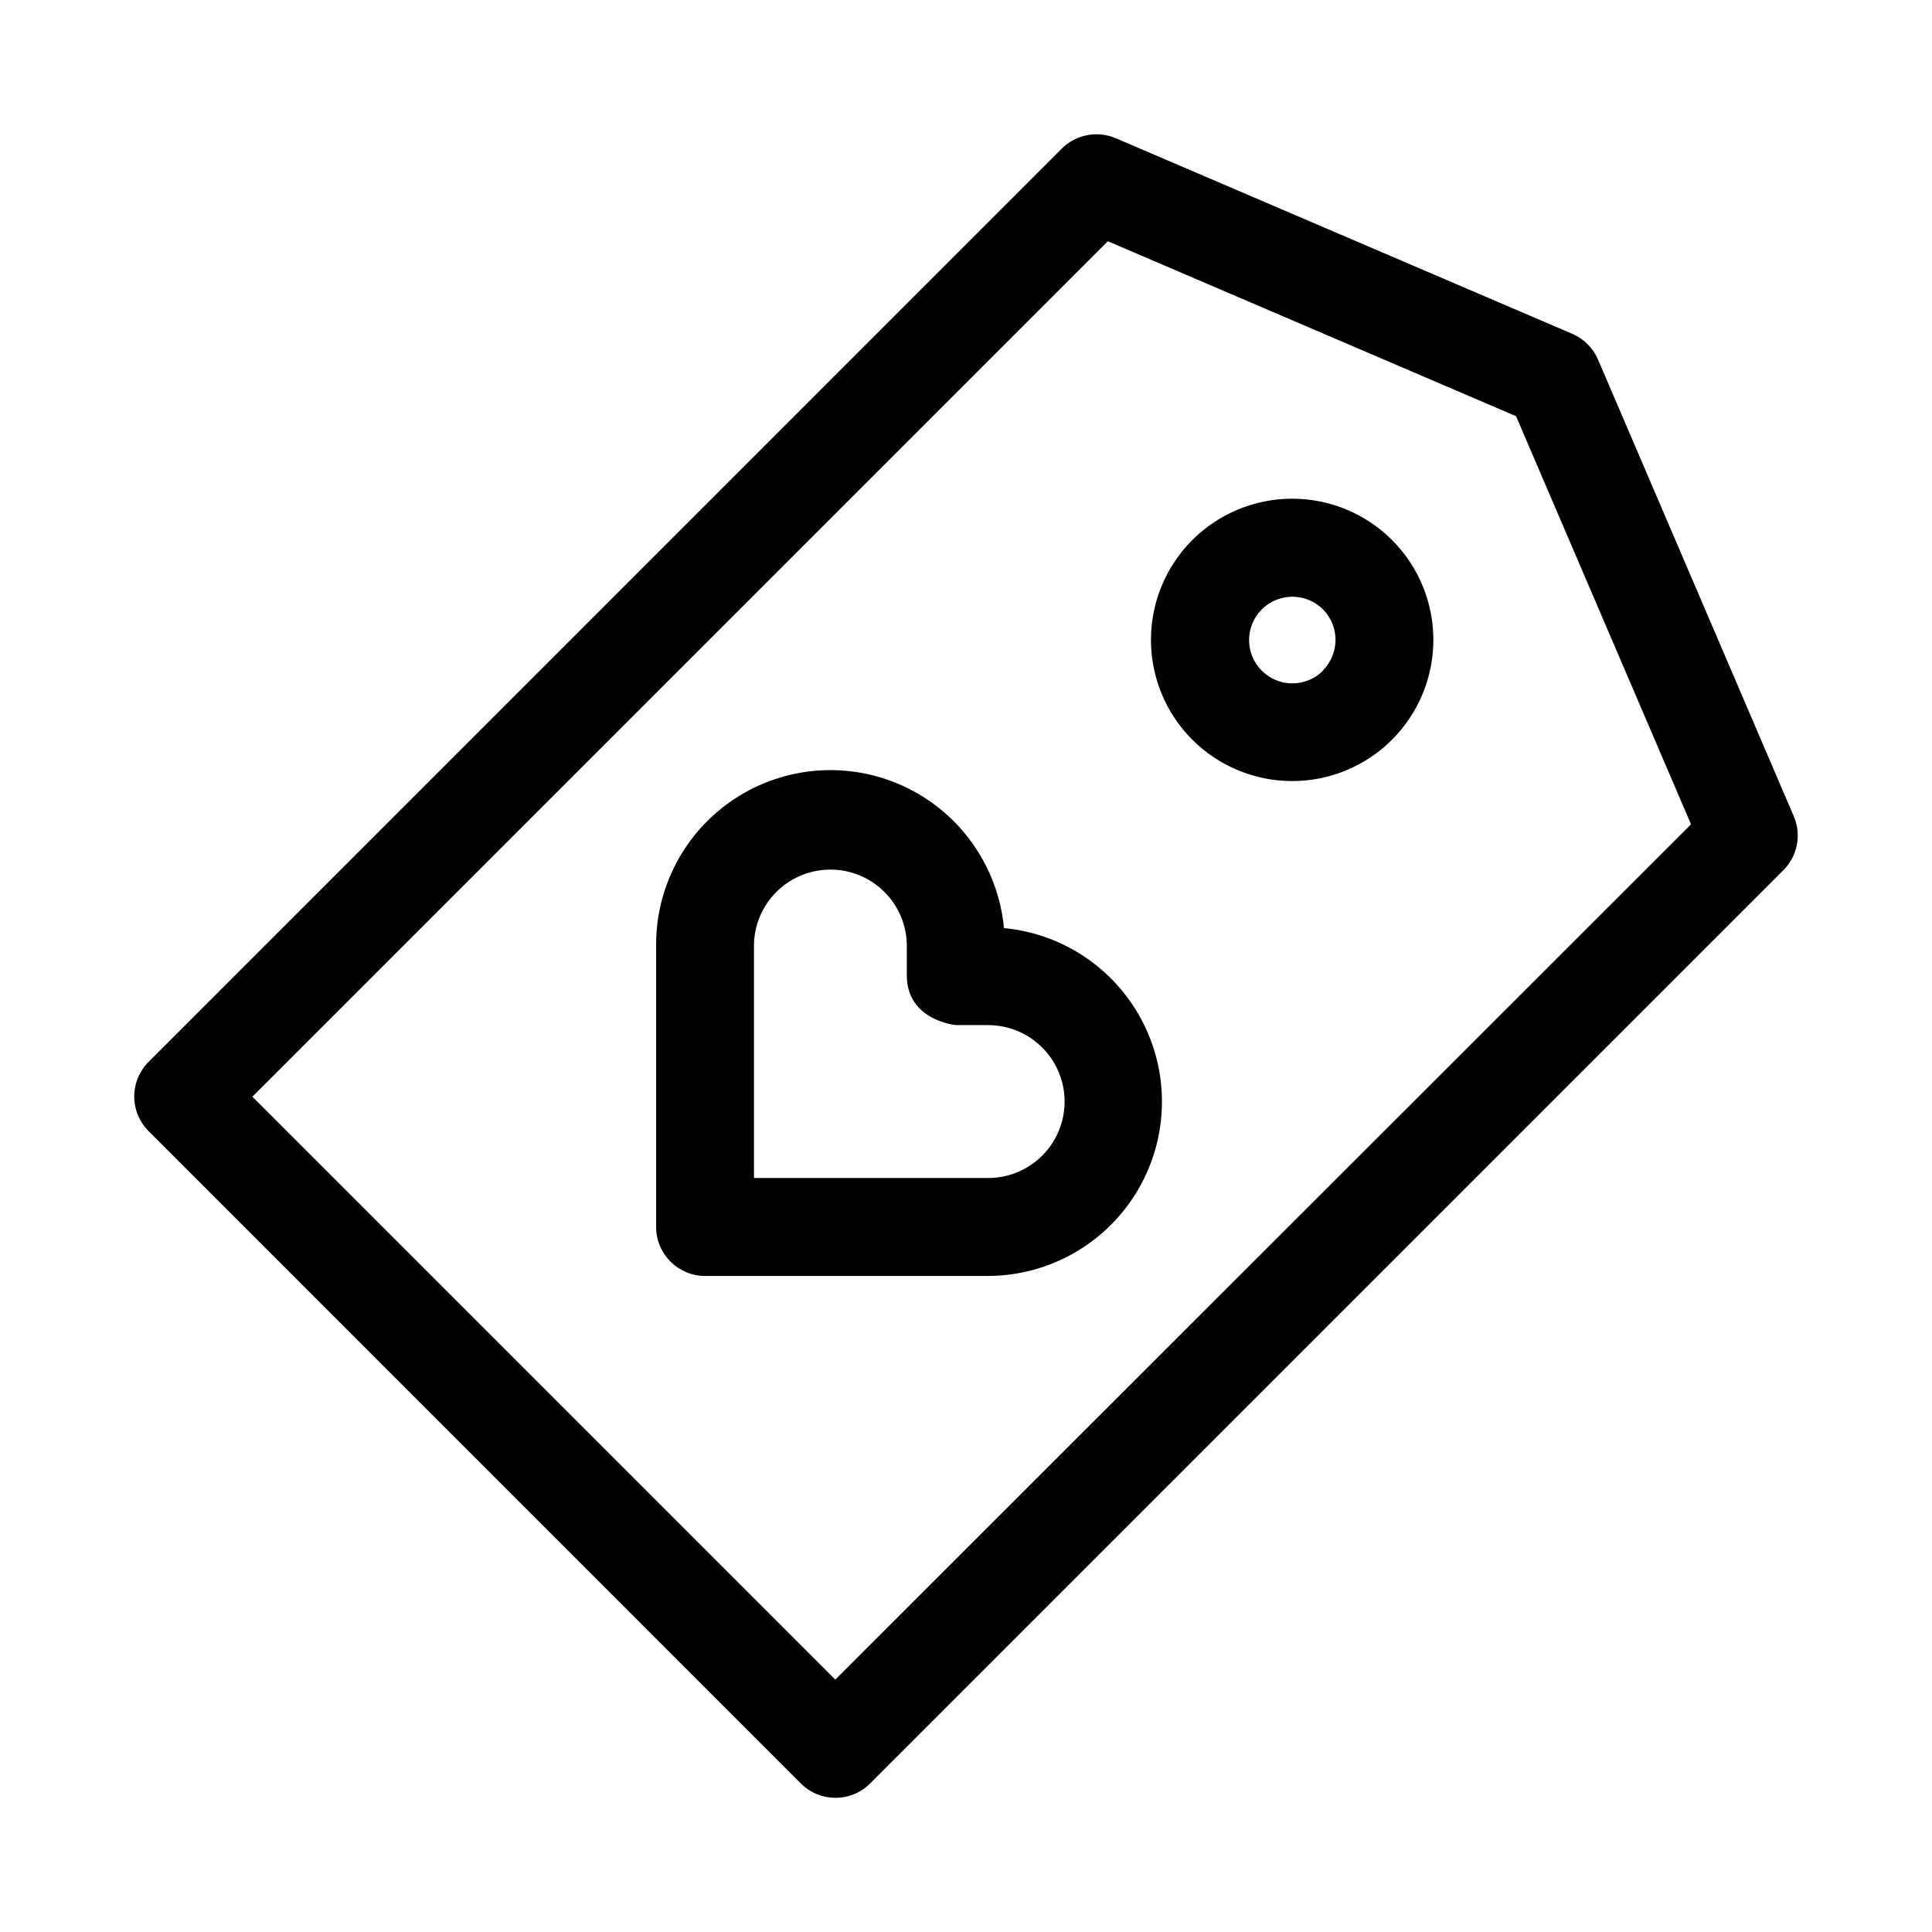
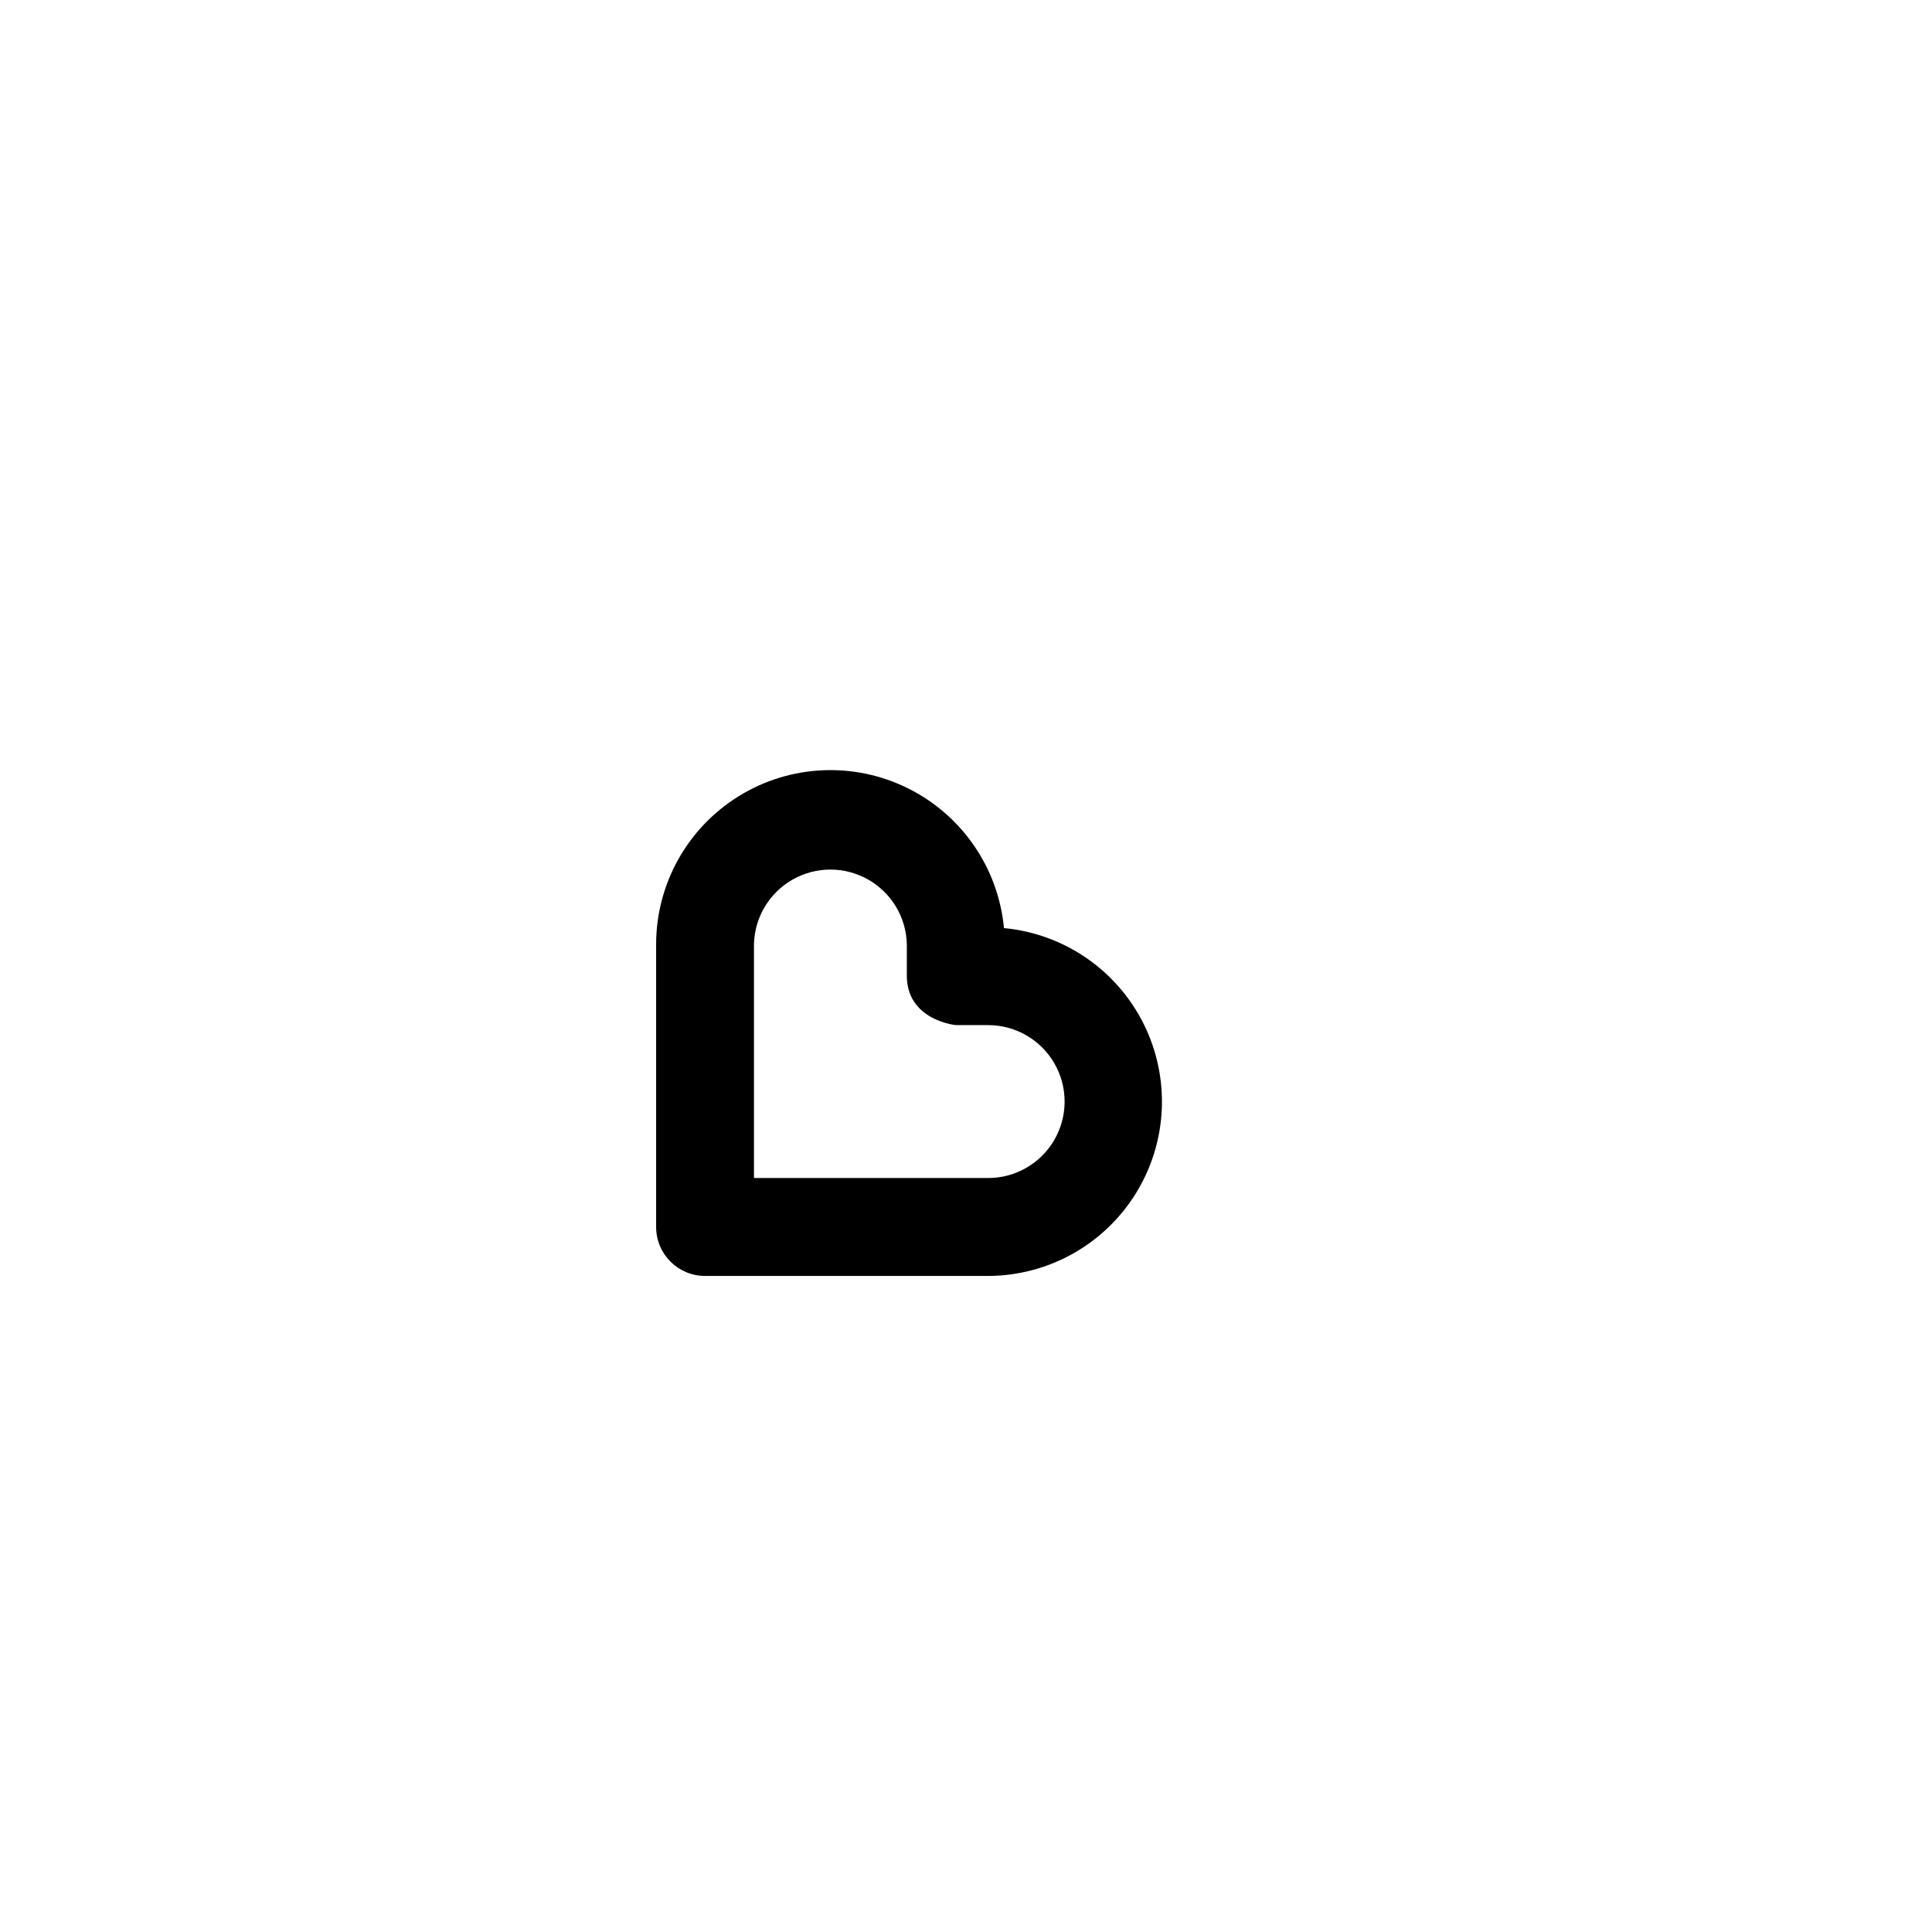
<svg xmlns="http://www.w3.org/2000/svg" fill="#000000" width="800px" height="800px" version="1.1" viewBox="144 144 512 512">
  <g fill-rule="evenodd">
    <path d="m410.06 389.94c-1.5-15.898-11.109-29.895-25.406-37.012-14.297-7.117-31.254-6.344-44.844 2.047-13.59 8.387-21.883 23.199-21.93 39.168v75.023c0 7.164 5.809 12.973 12.973 12.973h75.02c15.969-0.051 30.781-8.344 39.172-21.934 8.387-13.59 9.16-30.547 2.043-44.844-7.117-14.297-21.113-23.906-37.012-25.406zm-4.203 66.25h-62.047v-62.047c0.199-7.102 4.102-13.582 10.285-17.074 6.188-3.496 13.75-3.496 19.938 0 6.184 3.492 10.09 9.973 10.285 17.074v8.375c0 11.934 12.973 13.145 12.973 13.145h8.582v0.004c7.238 0 13.93 3.863 17.547 10.133 3.621 6.266 3.621 13.992 0 20.262-3.617 6.269-10.309 10.129-17.547 10.129z" />
-     <path d="m567.5 239.3c-1.316-3.059-3.746-5.496-6.801-6.82l-121.03-51.859c-4.875-2.074-10.523-0.984-14.277 2.754l-242.02 242.04c-2.434 2.43-3.801 5.731-3.801 9.172 0 3.438 1.367 6.738 3.801 9.168l172.87 172.89c5.066 5.062 13.277 5.062 18.34 0l242.04-242.05c3.754-3.742 4.844-9.391 2.754-14.262zm-202.14 349.82-154.48-154.48 226.71-226.71 108.18 46.367 46.367 108.16z" />
-     <path d="m459.98 287.1c-7.019 7.019-10.965 16.535-10.965 26.465-0.004 9.926 3.938 19.445 10.957 26.465 7.019 7.019 16.539 10.961 26.465 10.961 9.926 0 19.445-3.941 26.465-10.961 7.016-7.019 10.961-16.539 10.957-26.465 0-9.93-3.945-19.445-10.965-26.465-7.019-7.008-16.535-10.941-26.457-10.941s-19.438 3.934-26.457 10.941zm34.637 34.637c-3.285 3.281-8.219 4.266-12.508 2.488-4.289-1.777-7.086-5.961-7.086-10.605 0-4.641 2.797-8.824 7.086-10.602 4.289-1.777 9.223-0.797 12.508 2.488 4.434 4.492 4.406 11.723-0.062 16.184z" />
  </g>
</svg>